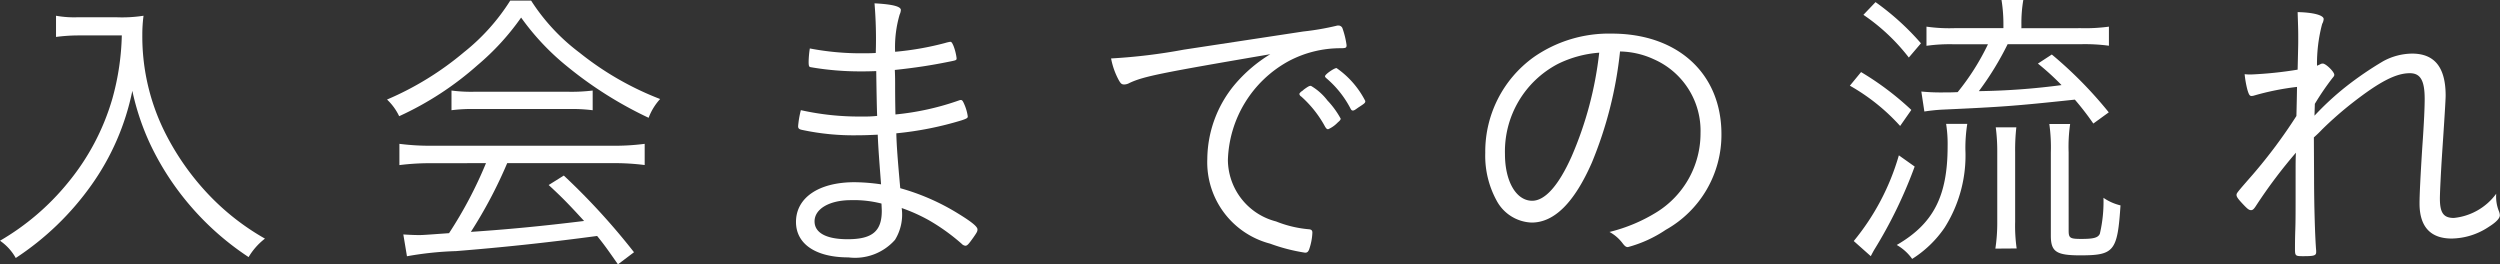
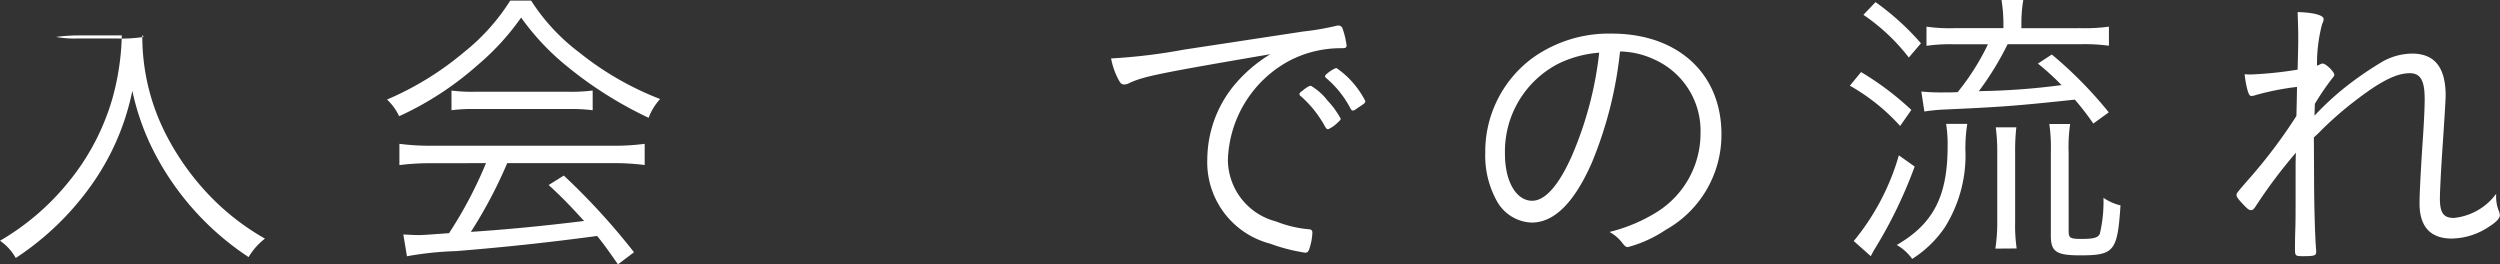
<svg xmlns="http://www.w3.org/2000/svg" preserveAspectRatio="none" width="132.096" height="13.968" viewBox="0 0 132.096 13.968">
  <rect x="0" y="0" width="132.096" height="13.968" fill="#333333" stroke="none" />
  <title>アセット 14</title>
  <g id="レイヤー_2" data-name="レイヤー 2">
    <g id="head">
-       <path d="M4.128,1.872a9.226,9.226,0,0,0-1.168.08V.832a5.414,5.414,0,0,0,1.152.08H6.144a7.419,7.419,0,0,0,1.44-.08A7.615,7.615,0,0,0,7.52,1.84a11.334,11.334,0,0,0,1.3,5.36,13.678,13.678,0,0,0,2.3,3.184A12.82,12.82,0,0,0,14,12.608a3.449,3.449,0,0,0-.864.976,14.661,14.661,0,0,1-2.992-2.608A14.563,14.563,0,0,1,7.952,7.648,13.2,13.2,0,0,1,6.992,4.8a13.081,13.081,0,0,1-2.16,4.976,14.909,14.909,0,0,1-4,3.856A2.679,2.679,0,0,0,0,12.72,13.122,13.122,0,0,0,3.568,9.68,12.4,12.4,0,0,0,5.936,5.216a13.465,13.465,0,0,0,.5-3.344Z" fill="#fff" />
+       <path d="M4.128,1.872a9.226,9.226,0,0,0-1.168.08a5.414,5.414,0,0,0,1.152.08H6.144a7.419,7.419,0,0,0,1.44-.08A7.615,7.615,0,0,0,7.52,1.84a11.334,11.334,0,0,0,1.3,5.36,13.678,13.678,0,0,0,2.3,3.184A12.82,12.82,0,0,0,14,12.608a3.449,3.449,0,0,0-.864.976,14.661,14.661,0,0,1-2.992-2.608A14.563,14.563,0,0,1,7.952,7.648,13.2,13.2,0,0,1,6.992,4.8a13.081,13.081,0,0,1-2.16,4.976,14.909,14.909,0,0,1-4,3.856A2.679,2.679,0,0,0,0,12.72,13.122,13.122,0,0,0,3.568,9.68,12.4,12.4,0,0,0,5.936,5.216a13.465,13.465,0,0,0,.5-3.344Z" fill="#fff" />
      <path d="M28.063.032a10.582,10.582,0,0,0,2.56,2.752A15.992,15.992,0,0,0,34.88,5.232a3.069,3.069,0,0,0-.608.992A20.711,20.711,0,0,1,30,3.536,13.061,13.061,0,0,1,27.535.928a13.173,13.173,0,0,1-2.3,2.512,16.637,16.637,0,0,1-4.144,2.7,2.911,2.911,0,0,0-.641-.88,16.131,16.131,0,0,0,4.064-2.5A10.891,10.891,0,0,0,26.96.032ZM22.848,8.624a12.749,12.749,0,0,0-1.744.1V7.6a12.582,12.582,0,0,0,1.744.1h9.472a12.264,12.264,0,0,0,1.744-.1V8.72a12.739,12.739,0,0,0-1.744-.1H26.8a24.117,24.117,0,0,1-1.92,3.632c1.92-.128,3.728-.3,5.983-.576-.88-.96-1.2-1.28-1.872-1.9l.8-.5A35.645,35.645,0,0,1,33.5,13.328l-.849.64c-.544-.784-.752-1.072-1.1-1.5-2.752.368-5.072.608-7.456.8a17.628,17.628,0,0,0-2.592.272l-.192-1.152c.256.016.56.032.8.032.225,0,.225,0,1.616-.1a22.14,22.14,0,0,0,1.952-3.7Zm1.008-3.84a8.025,8.025,0,0,0,1.216.064h4.944a9.252,9.252,0,0,0,1.3-.064v1.04a9,9,0,0,0-1.28-.064H25.056a8.34,8.34,0,0,0-1.2.064Z" fill="#fff" />
-       <path d="M46.208.176c.928.048,1.392.16,1.392.352a.658.658,0,0,1-.063.24,6.1,6.1,0,0,0-.24,1.968,15.6,15.6,0,0,0,2.64-.464,2.1,2.1,0,0,1,.272-.064c.064,0,.1.048.176.224a2.821,2.821,0,0,1,.16.64c0,.112-.016.112-.416.192-.944.192-1.792.32-2.848.432.016.336.016.624.016.784,0,.288,0,.816.017,1.568A14.154,14.154,0,0,0,50.688,5.3a.21.21,0,0,1,.079-.016c.064,0,.1.032.177.208a2.449,2.449,0,0,1,.191.656c0,.08-.031.112-.319.208a17.6,17.6,0,0,1-3.456.688c.016.64.063,1.28.208,2.9a11.875,11.875,0,0,1,2.88,1.232c.832.5,1.2.784,1.2.944,0,.112-.032.16-.208.416-.272.384-.336.448-.433.448a.309.309,0,0,1-.191-.1A10.586,10.586,0,0,0,49.1,11.648a9.073,9.073,0,0,0-1.456-.656,2.548,2.548,0,0,1-.353,1.68,2.819,2.819,0,0,1-2.464.928c-1.712,0-2.768-.7-2.768-1.872,0-1.28,1.2-2.1,3.088-2.1a10.183,10.183,0,0,1,1.407.112c-.1-1.312-.144-1.872-.176-2.624-.336.016-.672.032-1.071.032a12.914,12.914,0,0,1-2.944-.288c-.145-.032-.192-.08-.192-.192a5.159,5.159,0,0,1,.145-.848,14.007,14.007,0,0,0,3.248.336,5.952,5.952,0,0,0,.783-.032c-.016-.384-.031-1.184-.048-2.368-.384.016-.624.016-.848.016a15.248,15.248,0,0,1-2.624-.224c-.08-.016-.1-.064-.1-.288a5.05,5.05,0,0,1,.063-.7,14.321,14.321,0,0,0,2.784.256c.208,0,.416,0,.7-.016A22.771,22.771,0,0,0,46.208.176Zm-1.248,10.4c-1.136,0-1.92.464-1.92,1.12,0,.608.624.944,1.744.944,1.3,0,1.808-.416,1.808-1.5,0-.064-.016-.384-.016-.384A5.871,5.871,0,0,0,44.96,10.576Z" fill="#fff" />
      <path d="M68.863,1.664a14.021,14.021,0,0,0,1.744-.3.311.311,0,0,1,.112-.016.231.231,0,0,1,.208.128,4.429,4.429,0,0,1,.224.912c0,.144-.048.16-.336.16a5.823,5.823,0,0,0-2.735.688,6.165,6.165,0,0,0-3.2,5.216A3.383,3.383,0,0,0,67.424,11.7a6.043,6.043,0,0,0,1.76.416c.112.016.16.064.16.176a3.072,3.072,0,0,1-.176.9c-.048.112-.1.16-.208.16a9.587,9.587,0,0,1-1.856-.48A4.443,4.443,0,0,1,63.792,8.4a6.217,6.217,0,0,1,1.439-3.92A7.712,7.712,0,0,1,67.12,2.864c-5.792.992-6.688,1.168-7.44,1.52a.6.6,0,0,1-.272.08c-.144,0-.191-.048-.3-.24a3.923,3.923,0,0,1-.4-1.136,30,30,0,0,0,3.84-.464Zm-.1,3.168a.509.509,0,0,0,.128-.1c.225-.16.3-.208.384-.192a3,3,0,0,1,.864.768,4.538,4.538,0,0,1,.7.96c0,.064-.048.112-.16.208a1.555,1.555,0,0,1-.5.352c-.063,0-.1-.032-.16-.128a5.875,5.875,0,0,0-1.264-1.6.194.194,0,0,1-.1-.144C68.672,4.928,68.7,4.88,68.768,4.832Zm3.376.512c0,.1-.048.128-.368.336-.176.128-.224.16-.288.16-.048,0-.08-.016-.128-.112a5.291,5.291,0,0,0-1.279-1.6c-.049-.048-.064-.064-.064-.1,0-.1.48-.432.608-.432A4.738,4.738,0,0,1,72.144,5.344Z" fill="#fff" />
      <path d="M84.112,8.592c-.928,2.112-1.984,3.168-3.184,3.168a2.189,2.189,0,0,1-1.809-1.088,4.931,4.931,0,0,1-.64-2.592,6.146,6.146,0,0,1,2.576-5.072,6.943,6.943,0,0,1,4.111-1.232c3.488,0,5.792,2.112,5.792,5.312a5.752,5.752,0,0,1-2.943,5.056,6.652,6.652,0,0,1-2,.912c-.1,0-.16-.048-.272-.192a2.166,2.166,0,0,0-.7-.608A8.624,8.624,0,0,0,87.553,11.2a4.9,4.9,0,0,0,2.3-4.16,4.125,4.125,0,0,0-2.448-3.9A4.429,4.429,0,0,0,85.6,2.72,21.021,21.021,0,0,1,84.112,8.592ZM82.32,3.376a5.216,5.216,0,0,0-2.8,4.768c0,1.44.592,2.464,1.439,2.464.673,0,1.393-.8,2.08-2.336A19.054,19.054,0,0,0,84.5,2.784,5.915,5.915,0,0,0,82.32,3.376Z" fill="#fff" />
      <path d="M98.336,3.808a15.372,15.372,0,0,1,2.656,2l-.592.848a10.559,10.559,0,0,0-2.656-2.128ZM101.168,8.8a24.05,24.05,0,0,1-2.128,4.384c-.048.08-.1.176-.191.352l-.9-.8a12.579,12.579,0,0,0,2.384-4.528ZM99.1.112a13.663,13.663,0,0,1,2.4,2.176l-.641.752a10.387,10.387,0,0,0-2.4-2.256Zm4.848,6.432a8.165,8.165,0,0,0-.1,1.36,7.127,7.127,0,0,1-1.1,4.128,5.839,5.839,0,0,1-1.712,1.648,2.541,2.541,0,0,0-.815-.736c1.936-1.12,2.688-2.576,2.688-5.216a6.736,6.736,0,0,0-.08-1.184Zm5.984-5.056a9.253,9.253,0,0,0,1.5-.08V2.416a9.508,9.508,0,0,0-1.5-.08H106.08a15.862,15.862,0,0,1-1.52,2.48,36.733,36.733,0,0,0,4.368-.32,13.428,13.428,0,0,0-1.248-1.136l.735-.48a21.813,21.813,0,0,1,3.009,3.056l-.816.592a14.983,14.983,0,0,0-.976-1.264c-3.168.336-3.809.384-6.992.528a9.34,9.34,0,0,0-.96.1l-.16-1.056a10.519,10.519,0,0,0,1.136.048c.32,0,.433,0,.784-.016a12.629,12.629,0,0,0,1.6-2.528h-1.775a8.839,8.839,0,0,0-1.473.08V1.408a8.6,8.6,0,0,0,1.473.08h2.592V1.312a8.058,8.058,0,0,0-.1-1.312h1.151a7.2,7.2,0,0,0-.1,1.3v.192Zm-4.5,11.648a9.074,9.074,0,0,0,.1-1.408v-3.7a9.519,9.519,0,0,0-.08-1.3h1.088a10.774,10.774,0,0,0-.063,1.312v3.68a8.5,8.5,0,0,0,.08,1.408Zm3.872-.96c0,.4.063.448.672.448.656,0,.88-.064.976-.272a7.393,7.393,0,0,0,.192-1.9,2.664,2.664,0,0,0,.9.4c-.16,2.432-.336,2.64-2.129,2.64-1.264,0-1.552-.192-1.552-1.04v-4.4a8.85,8.85,0,0,0-.08-1.5h1.1a8.4,8.4,0,0,0-.08,1.5Z" fill="#fff" />
      <path d="M122.272,9.44c0,1.312.048,3.088.111,3.808v.064c0,.192-.1.224-.687.224-.416,0-.433-.016-.433-.4,0-.064,0-.544.017-.992.016-.512.016-.688.016-3.1,0-.4,0-.672.017-.976A26.354,26.354,0,0,0,119.2,10.88c-.112.176-.176.224-.256.224-.112,0-.192-.064-.433-.32-.256-.272-.336-.384-.336-.48s0-.1.864-1.088a27.121,27.121,0,0,0,2.3-3.088c0-.064.017-.576.032-1.536a13.916,13.916,0,0,0-2.24.448.559.559,0,0,1-.16.032c-.1,0-.144-.064-.224-.336a5.347,5.347,0,0,1-.144-.816,2.652,2.652,0,0,0,.336.016,20.5,20.5,0,0,0,2.464-.256c.032-1.328.032-1.328.032-1.568,0-.512,0-.512-.032-1.472.815.016,1.376.16,1.376.368a.615.615,0,0,1-.08.256,8.171,8.171,0,0,0-.272,2.208,1.508,1.508,0,0,0,.177-.08.238.238,0,0,1,.144-.032c.16.016.592.432.592.592,0,.048-.016.08-.1.176a14,14,0,0,0-.928,1.36c0,.064-.017.512-.017.624a15.1,15.1,0,0,1,1.664-1.536,18,18,0,0,1,1.969-1.344,3.261,3.261,0,0,1,1.52-.4c1.2,0,1.776.736,1.776,2.224,0,.192-.064,1.248-.192,3.136-.064,1.008-.112,2-.112,2.3,0,.752.192,1.024.736,1.024a3.163,3.163,0,0,0,2.24-1.28,2.063,2.063,0,0,0,.144.928.621.621,0,0,1,.048.208c0,.16-.191.368-.575.608a3.613,3.613,0,0,1-1.969.624c-1.12,0-1.7-.624-1.7-1.856,0-.448.048-1.424.144-2.944.1-1.408.128-2.176.128-2.576,0-.976-.224-1.36-.784-1.36-.735,0-1.6.448-3.056,1.584a19.1,19.1,0,0,0-1.568,1.376,6.2,6.2,0,0,1-.447.432Z" fill="#fff" />
    </g>
  </g>
</svg>